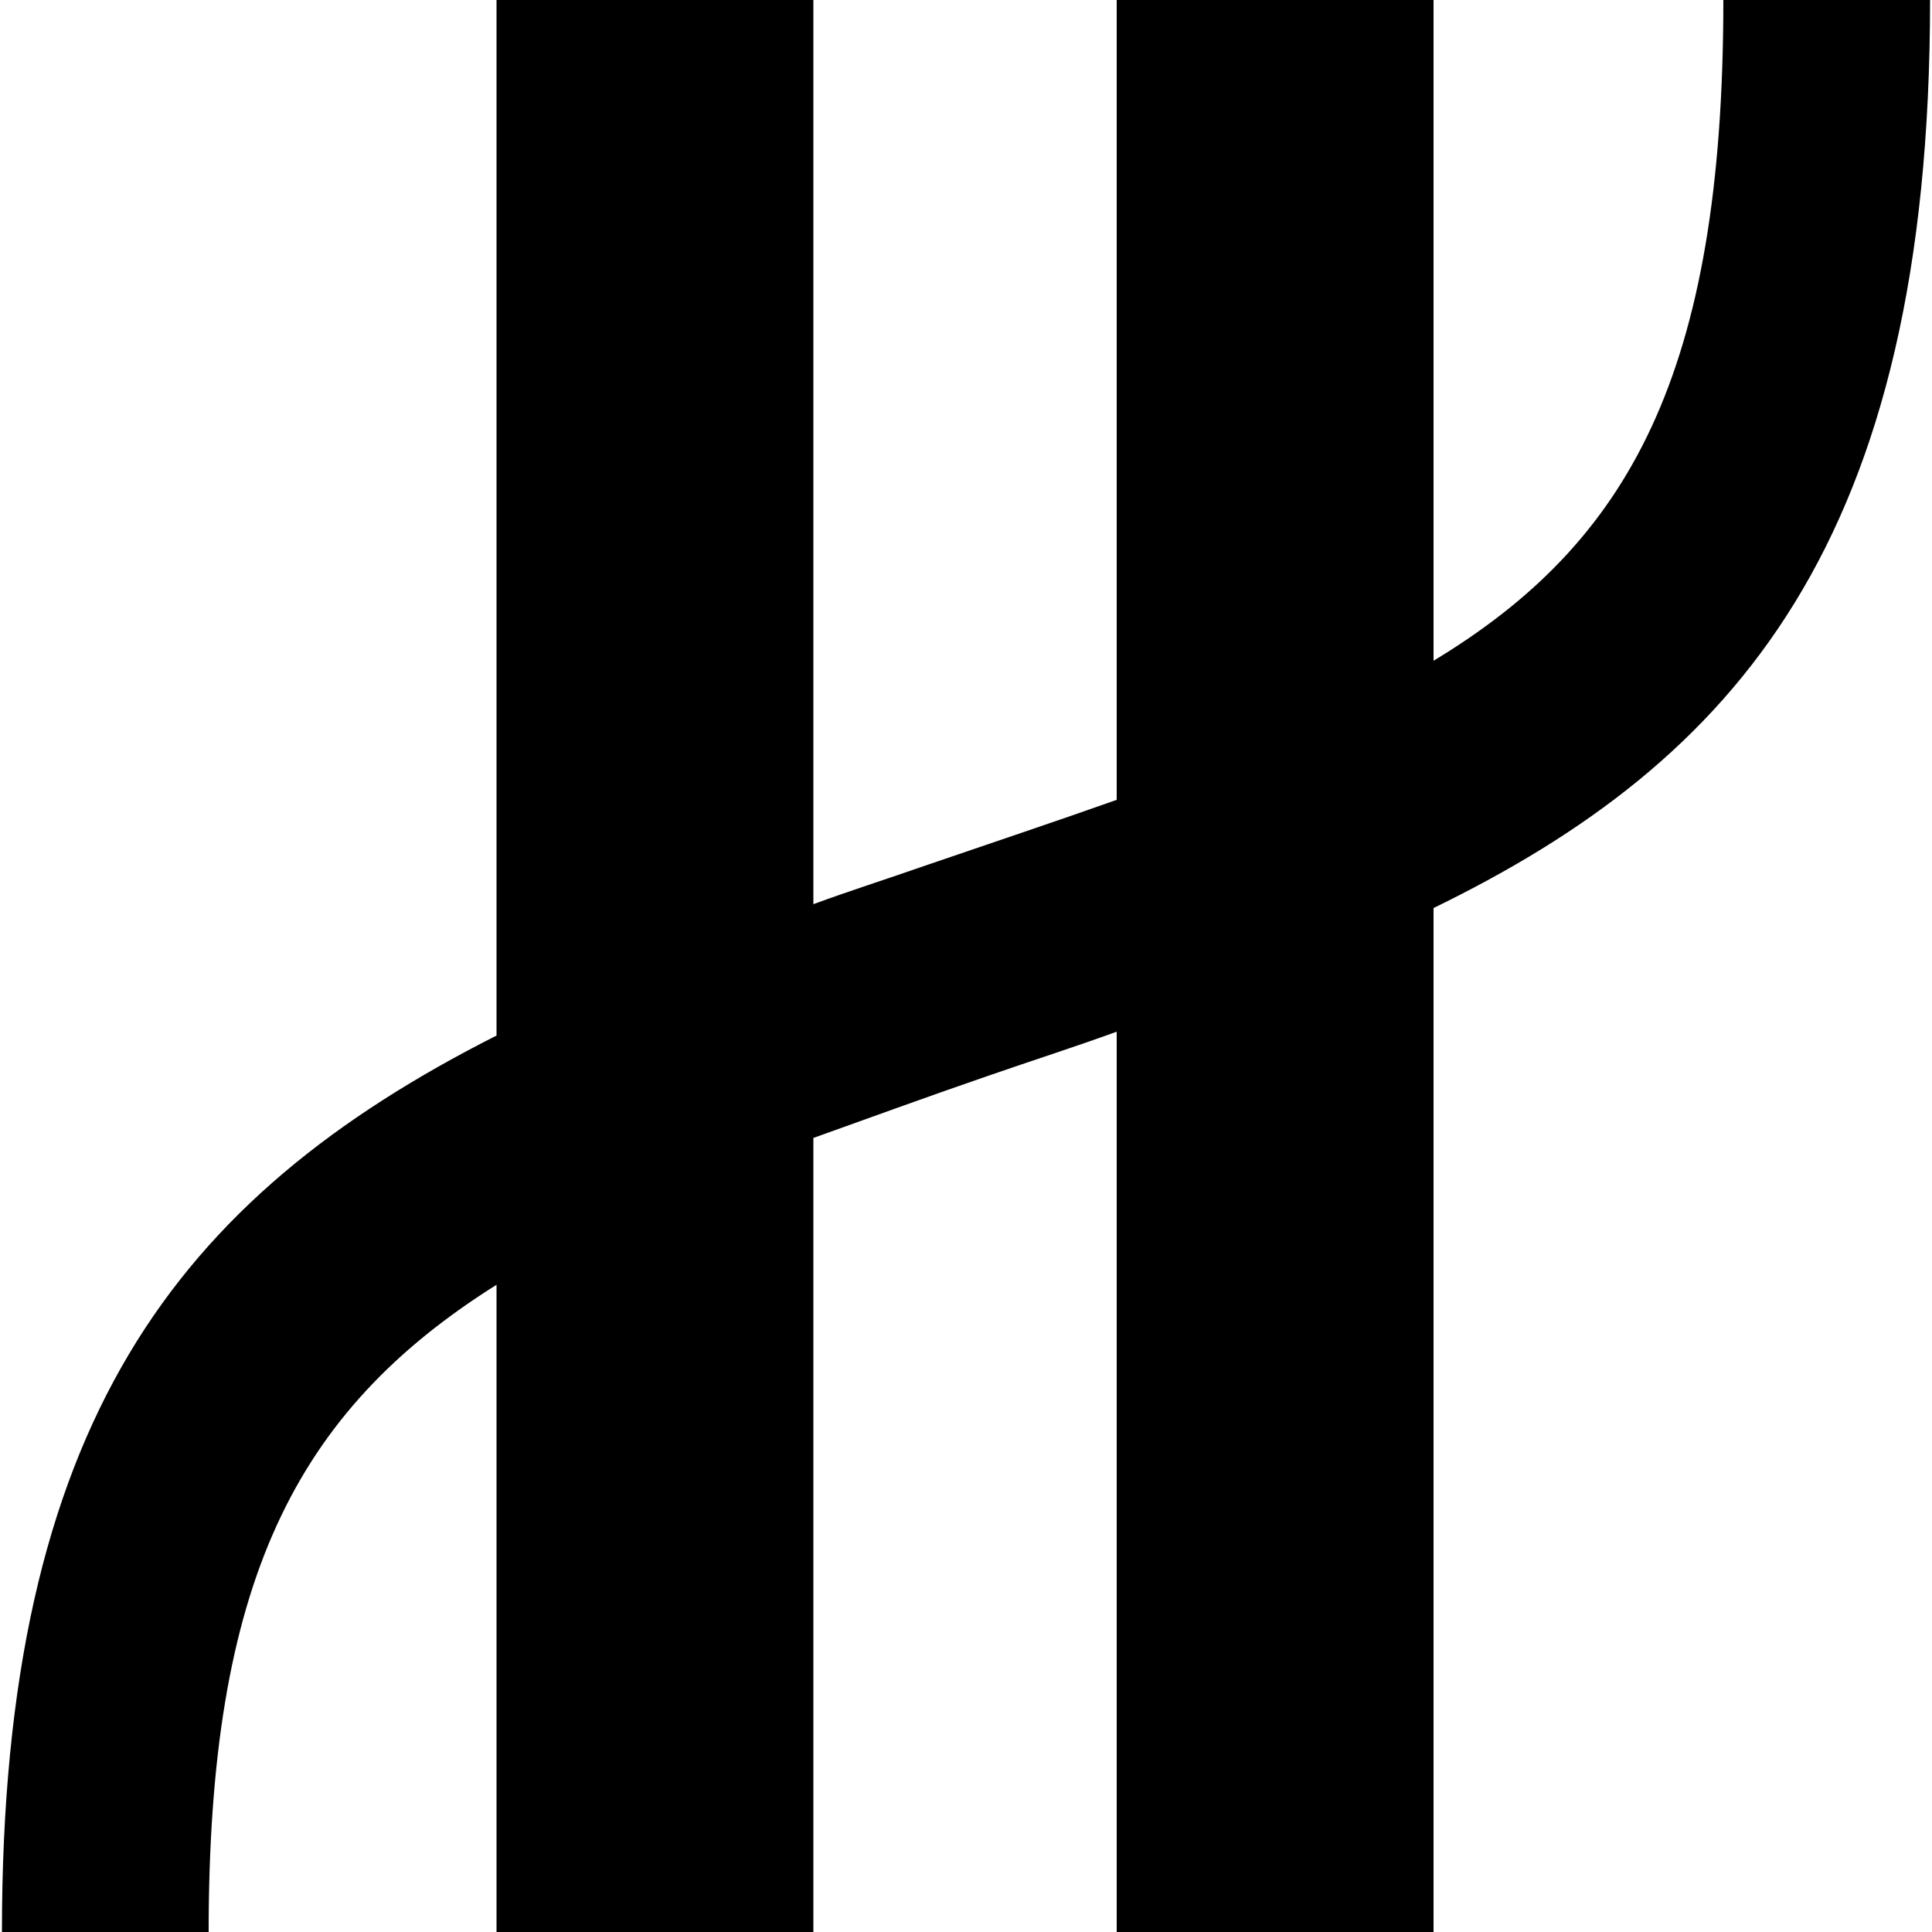
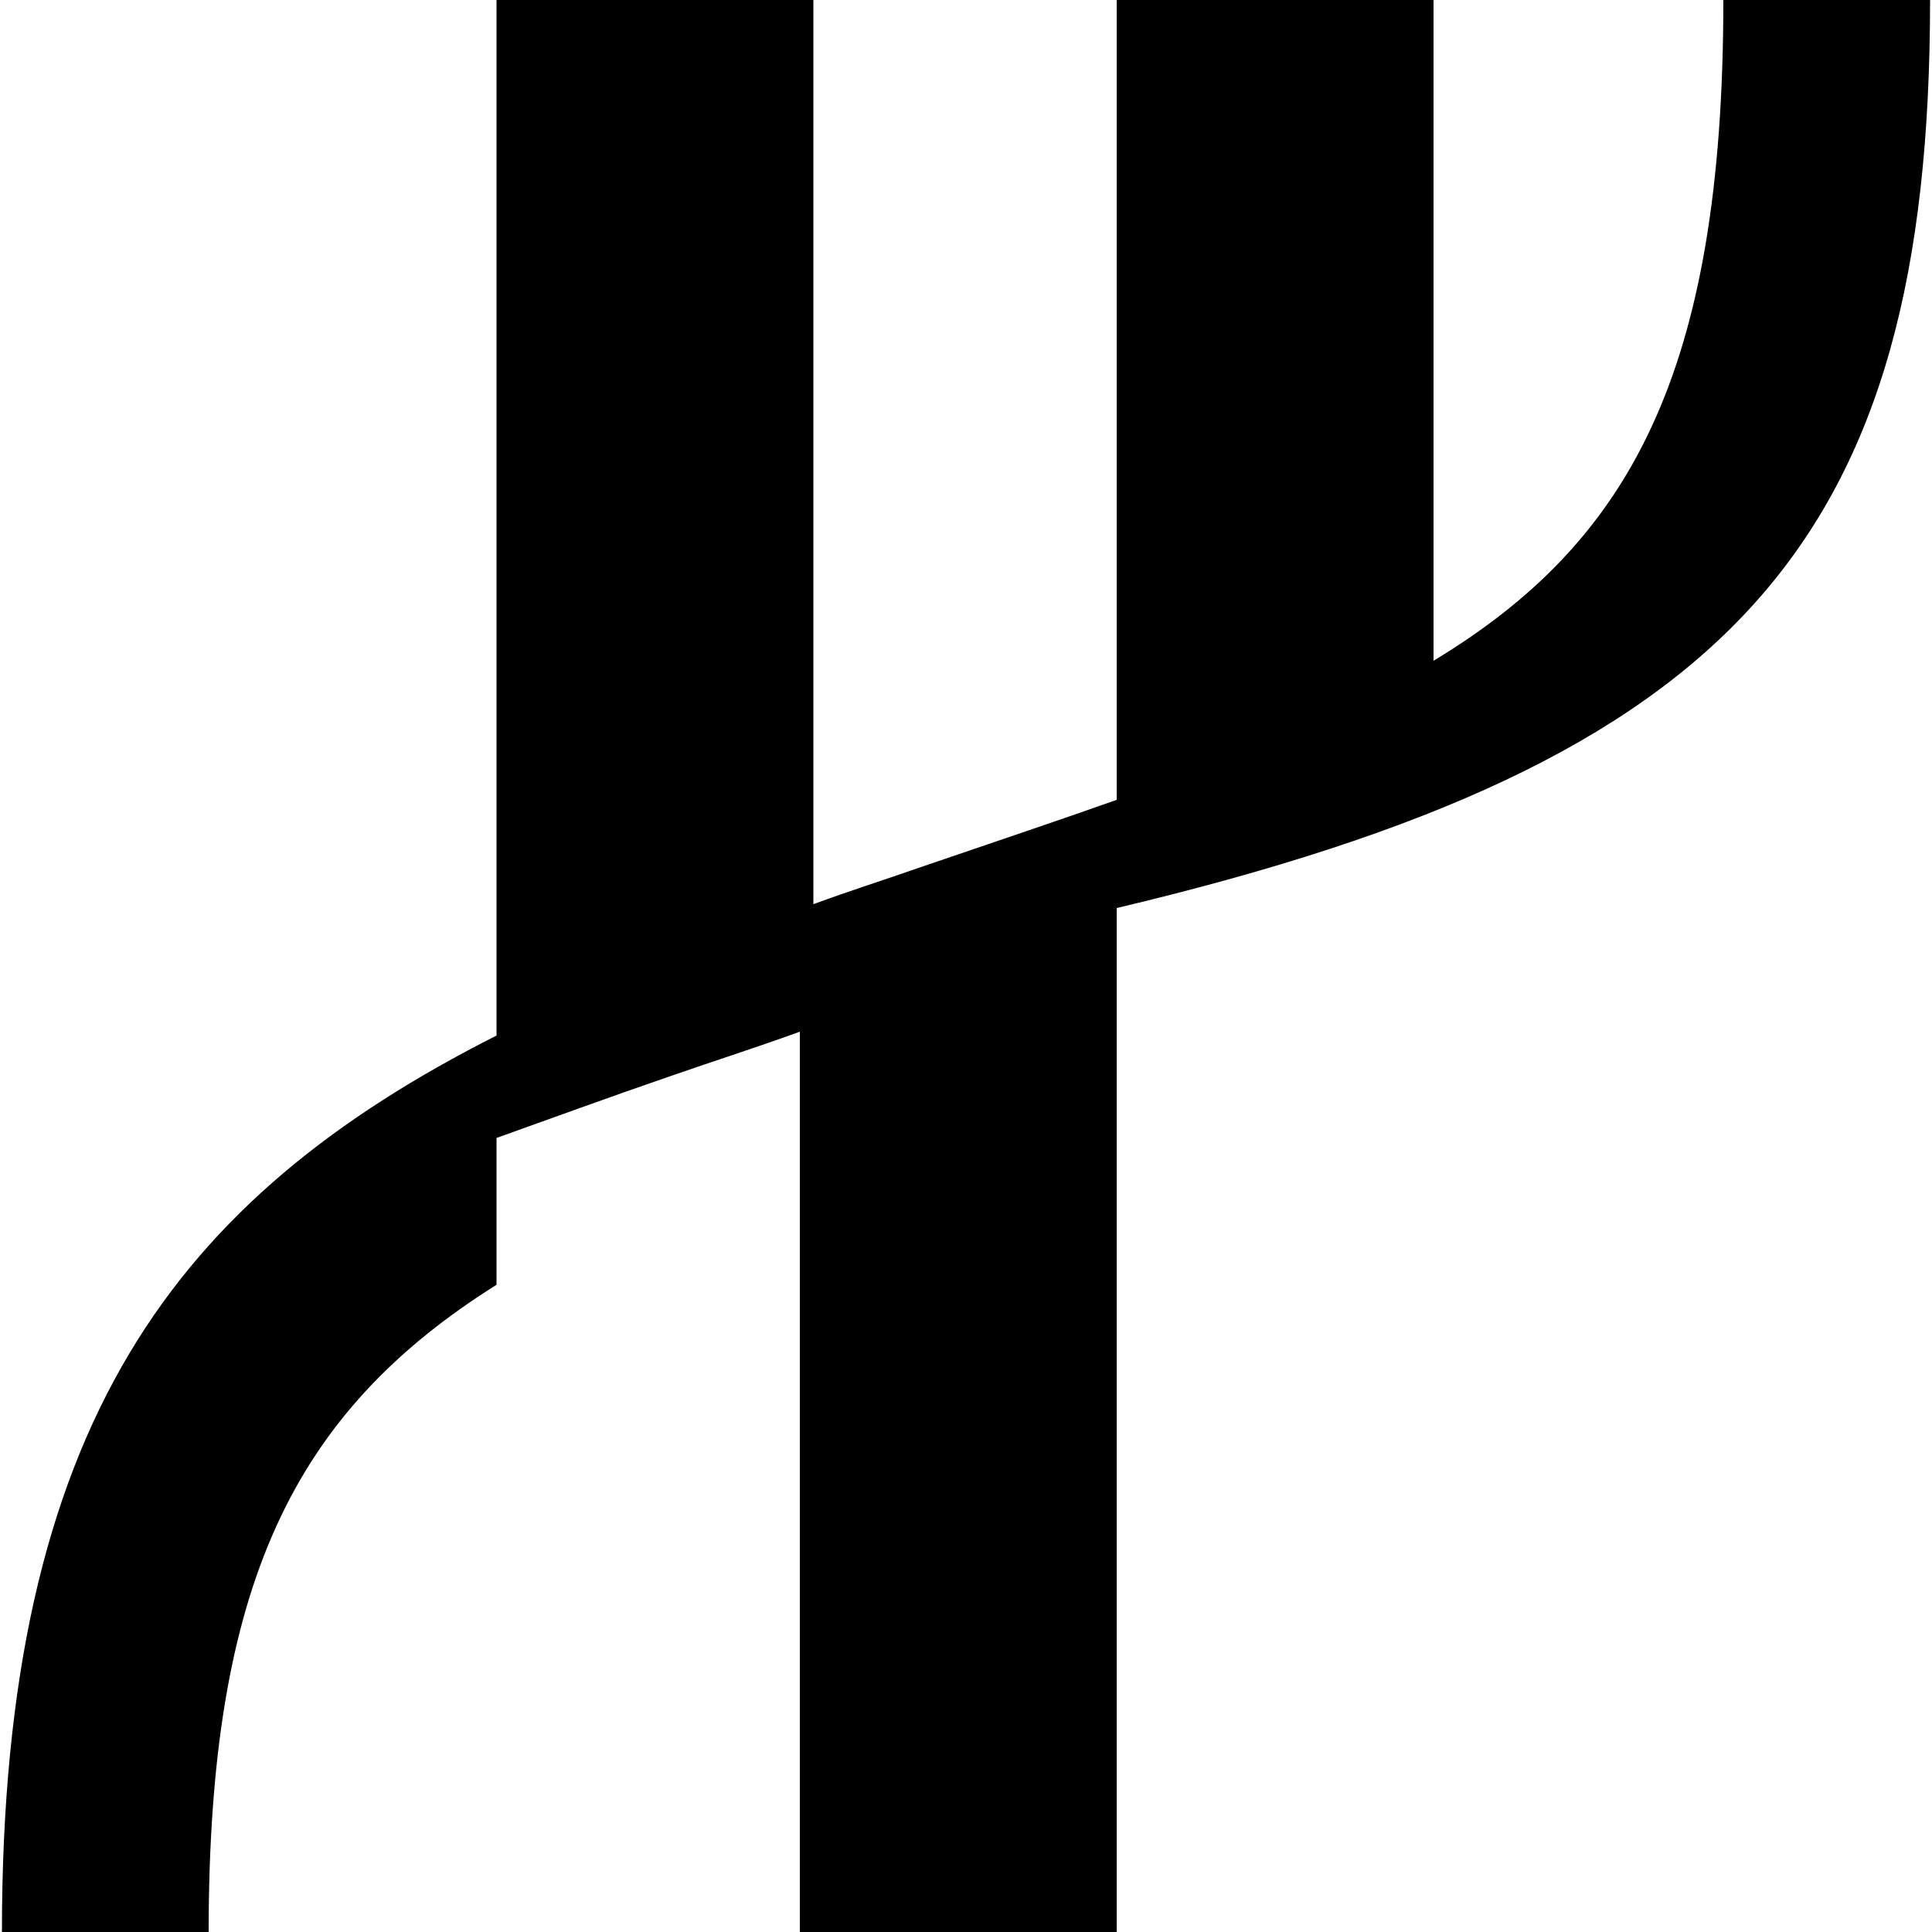
<svg xmlns="http://www.w3.org/2000/svg" version="1.1" id="图层_1" x="0px" y="0px" viewBox="0 0 100 100" style="enable-background:new 0 0 100 100;" xml:space="preserve">
-   <path d="M99.9,0H89.2c0,19.4-4.9,28.1-15,34.2V0H57.8v41.4c-3.1,1.1-6.4,2.2-9.9,3.4c-2,0.7-3.9,1.3-5.8,2V0H25.7v53.6 C9.1,62,0.1,73.7,0.1,100h10.7c0-18,4.4-26.9,14.9-33.5V100h16.4V58.9c2.8-1,5.8-2.1,9-3.2c2.3-0.8,4.5-1.5,6.7-2.3V100h16.4V47 C89.8,39.4,99.9,28.1,99.9,0" />
+   <path d="M99.9,0H89.2c0,19.4-4.9,28.1-15,34.2V0H57.8v41.4c-3.1,1.1-6.4,2.2-9.9,3.4c-2,0.7-3.9,1.3-5.8,2V0H25.7v53.6 C9.1,62,0.1,73.7,0.1,100h10.7c0-18,4.4-26.9,14.9-33.5V100V58.9c2.8-1,5.8-2.1,9-3.2c2.3-0.8,4.5-1.5,6.7-2.3V100h16.4V47 C89.8,39.4,99.9,28.1,99.9,0" />
</svg>